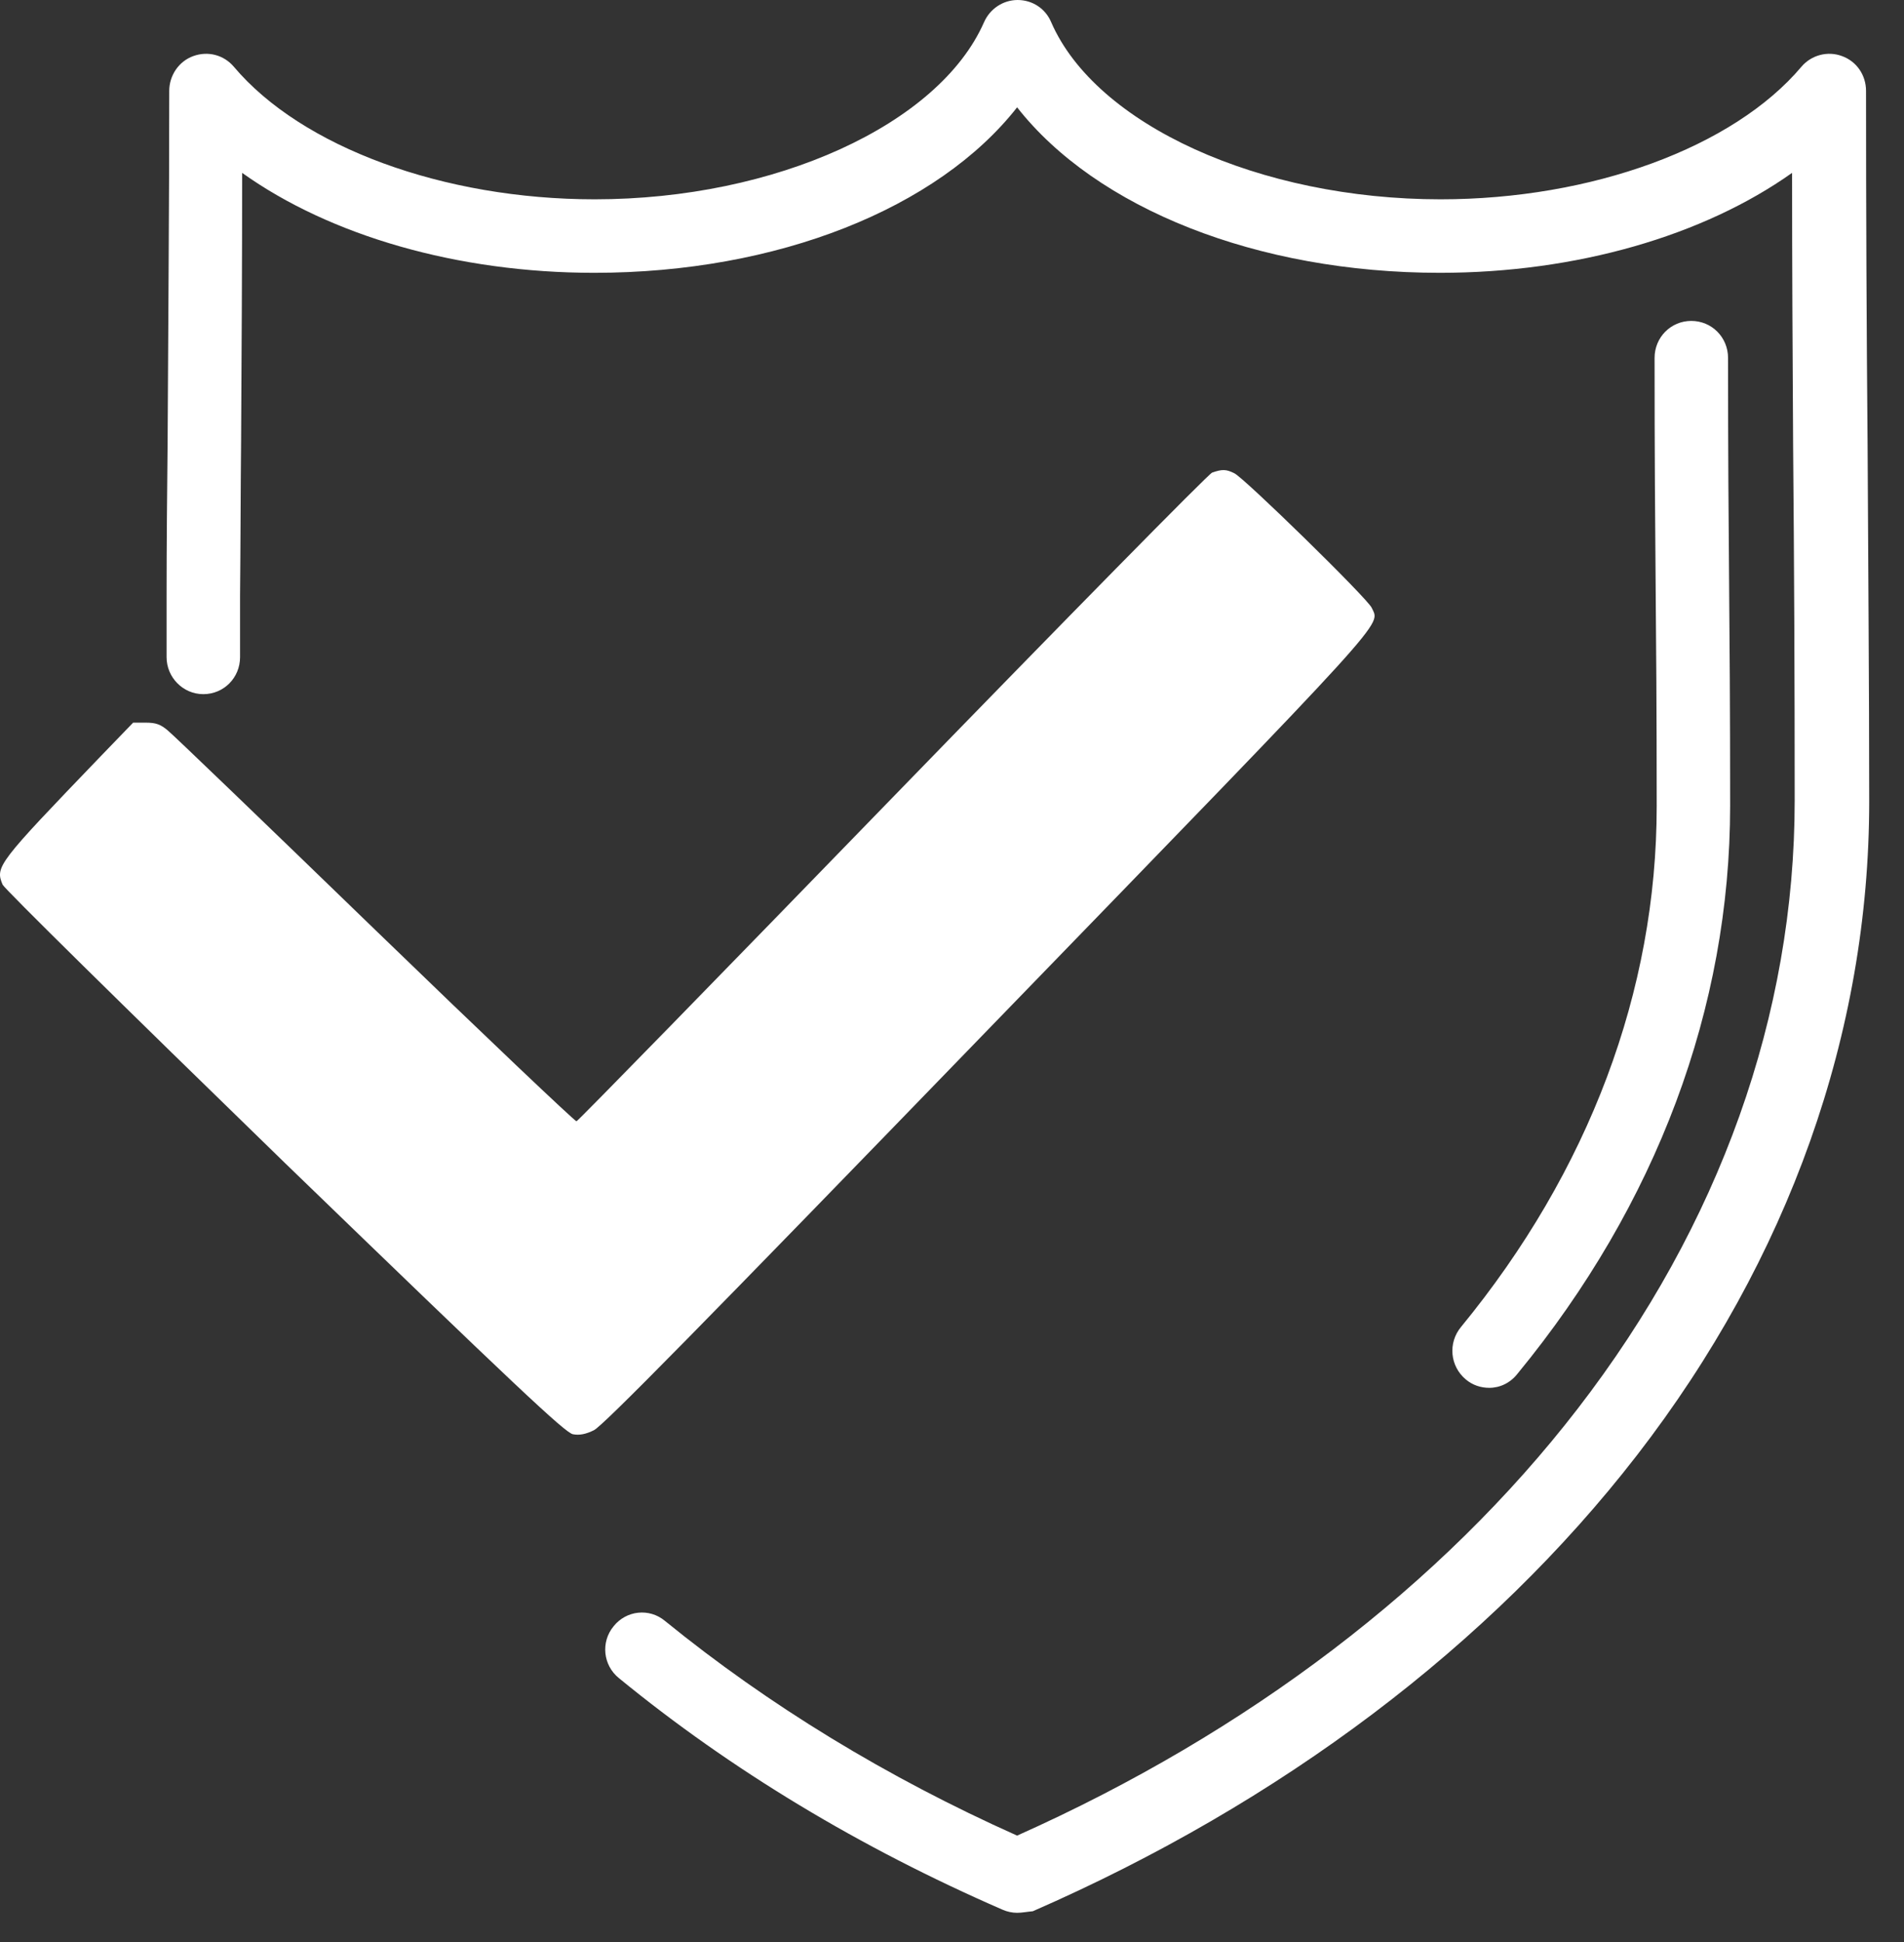
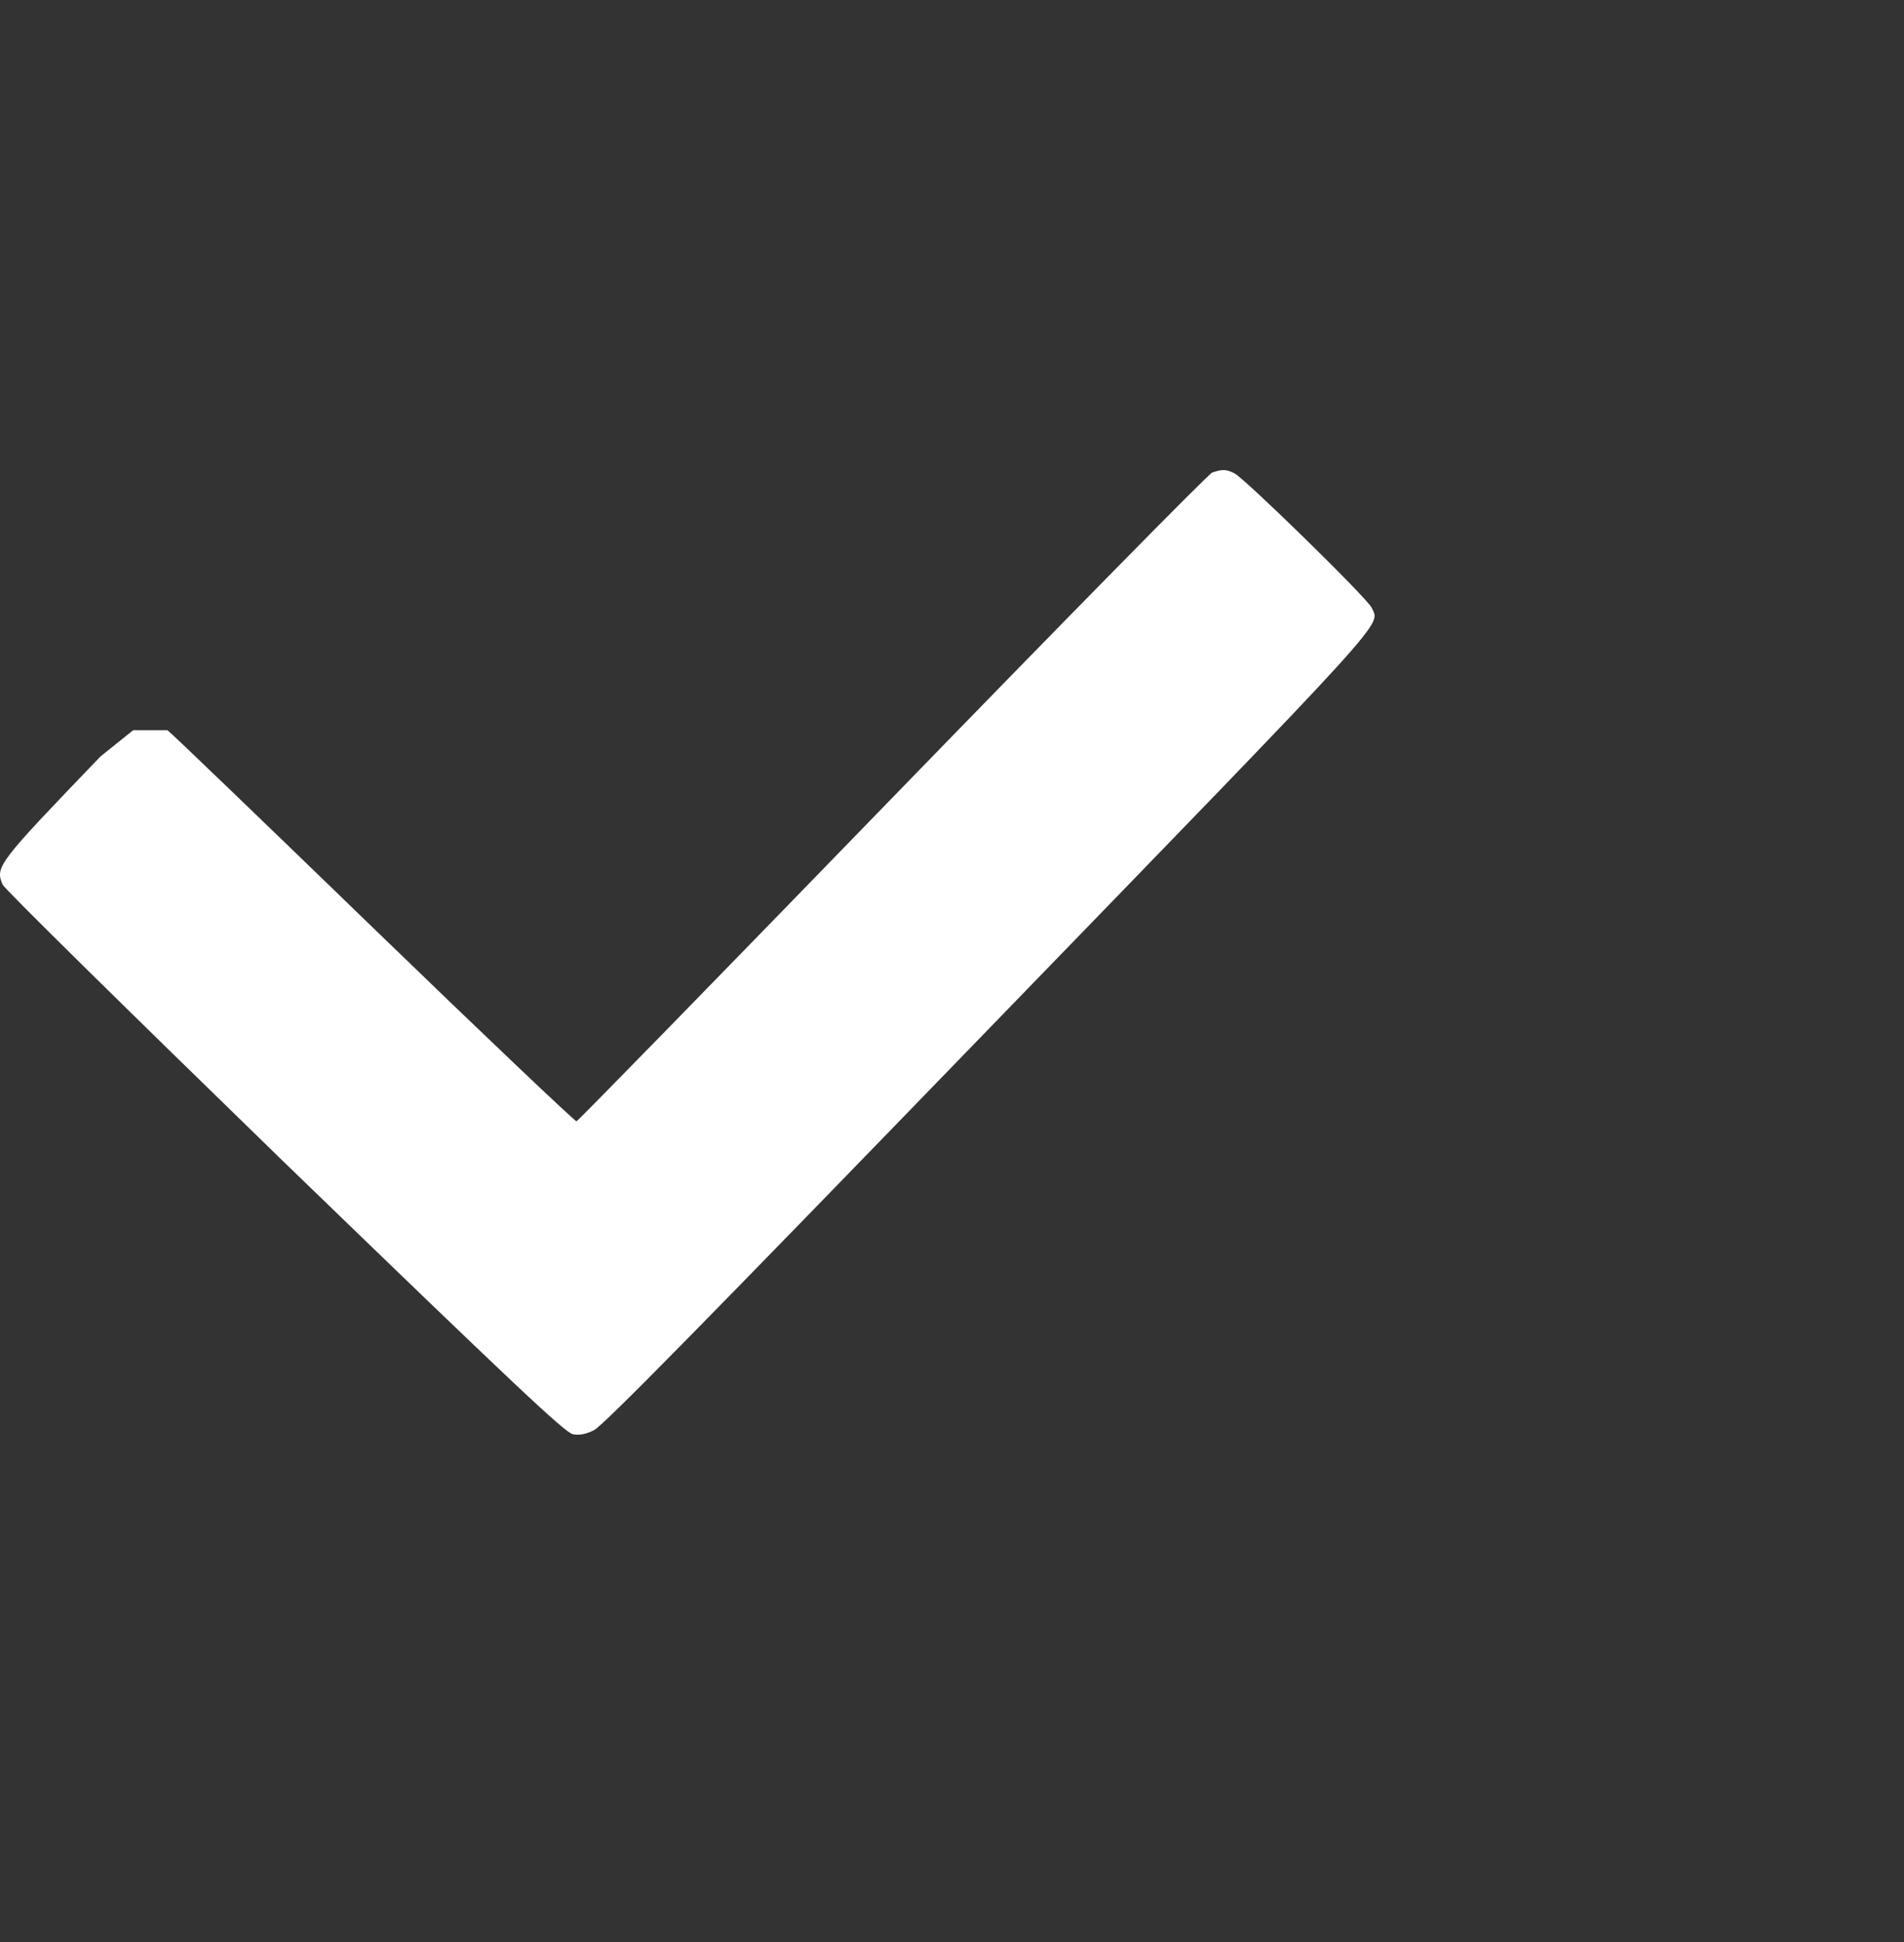
<svg xmlns="http://www.w3.org/2000/svg" width="51" height="52" viewBox="0 0 51 52" fill="none">
  <rect x="0" y="0" width="51" height="52" fill="#333333" stroke="none" />
-   <path d="M27.244 51.218C27.117 51.218 26.977 51.19 26.85 51.133C23.042 49.477 19.584 47.396 16.577 44.933C16.155 44.593 16.085 43.97 16.436 43.545C16.774 43.121 17.392 43.05 17.814 43.404C20.582 45.655 23.758 47.594 27.244 49.151C33.428 46.391 38.614 42.441 42.254 37.727C46.062 32.8 48.072 27.166 48.072 21.433C48.072 18.276 48.058 15.048 48.03 11.934C48.016 9.541 48.002 7.078 48.002 4.629C45.626 6.314 42.225 7.305 38.571 7.305C33.666 7.305 29.366 5.578 27.244 2.874C25.122 5.578 20.835 7.305 15.916 7.305C12.262 7.305 8.847 6.314 6.486 4.629C6.486 7.036 6.472 9.442 6.458 11.792C6.444 13.18 6.444 14.567 6.43 15.954V16.563C6.43 16.903 6.43 17.257 6.43 17.596C6.43 18.149 5.994 18.587 5.446 18.587C4.898 18.587 4.462 18.134 4.462 17.596C4.462 17.257 4.462 16.903 4.462 16.563V15.954C4.462 14.567 4.476 13.18 4.49 11.792C4.505 8.72 4.533 5.549 4.533 2.435C4.533 2.024 4.786 1.642 5.179 1.501C5.573 1.359 5.994 1.472 6.261 1.784C8.074 3.936 11.869 5.337 15.93 5.337C20.765 5.337 25.15 3.341 26.358 0.595C26.513 0.241 26.864 0 27.258 0C27.651 0 28.003 0.227 28.157 0.595C29.352 3.341 33.737 5.337 38.585 5.337C42.633 5.337 46.428 3.95 48.255 1.784C48.522 1.472 48.957 1.359 49.337 1.501C49.73 1.642 49.983 2.01 49.983 2.435C49.983 5.606 49.997 8.819 50.025 11.948C50.039 15.062 50.068 18.29 50.068 21.461C50.068 27.648 47.917 33.706 43.842 38.973C39.906 44.055 34.313 48.273 27.665 51.176C27.511 51.19 27.37 51.218 27.244 51.218ZM39.892 37.161C39.667 37.161 39.443 37.09 39.26 36.934C38.838 36.58 38.782 35.957 39.133 35.533C42.563 31.357 44.376 26.529 44.376 21.589C44.376 18.984 44.361 17.257 44.347 15.6C44.333 13.93 44.319 12.203 44.319 9.584C44.319 9.032 44.755 8.593 45.303 8.593C45.851 8.593 46.287 9.032 46.287 9.584C46.287 12.189 46.301 13.916 46.315 15.572C46.329 17.243 46.343 18.97 46.343 21.574C46.343 26.982 44.376 32.248 40.651 36.779C40.455 37.033 40.173 37.161 39.892 37.161Z" fill="white" />
-   <path d="M32.467 12.655C32.358 12.702 28.566 16.557 23.9 21.363C19.296 26.107 15.489 30.009 15.442 30.024C15.395 30.024 12.976 27.73 10.058 24.906C7.124 22.065 4.627 19.662 4.487 19.553C4.3 19.397 4.175 19.35 3.909 19.35H3.566L2.692 20.255C-0.07 23.127 -0.132 23.205 0.07 23.688C0.133 23.813 3.223 26.856 7.623 31.132C13.788 37.093 15.145 38.373 15.348 38.404C15.52 38.436 15.691 38.404 15.91 38.295C16.16 38.17 18.766 35.517 26.475 27.559C37.43 16.26 36.962 16.775 36.743 16.276C36.634 16.026 33.31 12.78 33.06 12.671C32.842 12.562 32.733 12.562 32.467 12.655Z" fill="white" />
+   <path d="M32.467 12.655C32.358 12.702 28.566 16.557 23.9 21.363C19.296 26.107 15.489 30.009 15.442 30.024C15.395 30.024 12.976 27.73 10.058 24.906C7.124 22.065 4.627 19.662 4.487 19.553H3.566L2.692 20.255C-0.07 23.127 -0.132 23.205 0.07 23.688C0.133 23.813 3.223 26.856 7.623 31.132C13.788 37.093 15.145 38.373 15.348 38.404C15.52 38.436 15.691 38.404 15.91 38.295C16.16 38.17 18.766 35.517 26.475 27.559C37.43 16.26 36.962 16.775 36.743 16.276C36.634 16.026 33.31 12.78 33.06 12.671C32.842 12.562 32.733 12.562 32.467 12.655Z" fill="white" />
</svg>